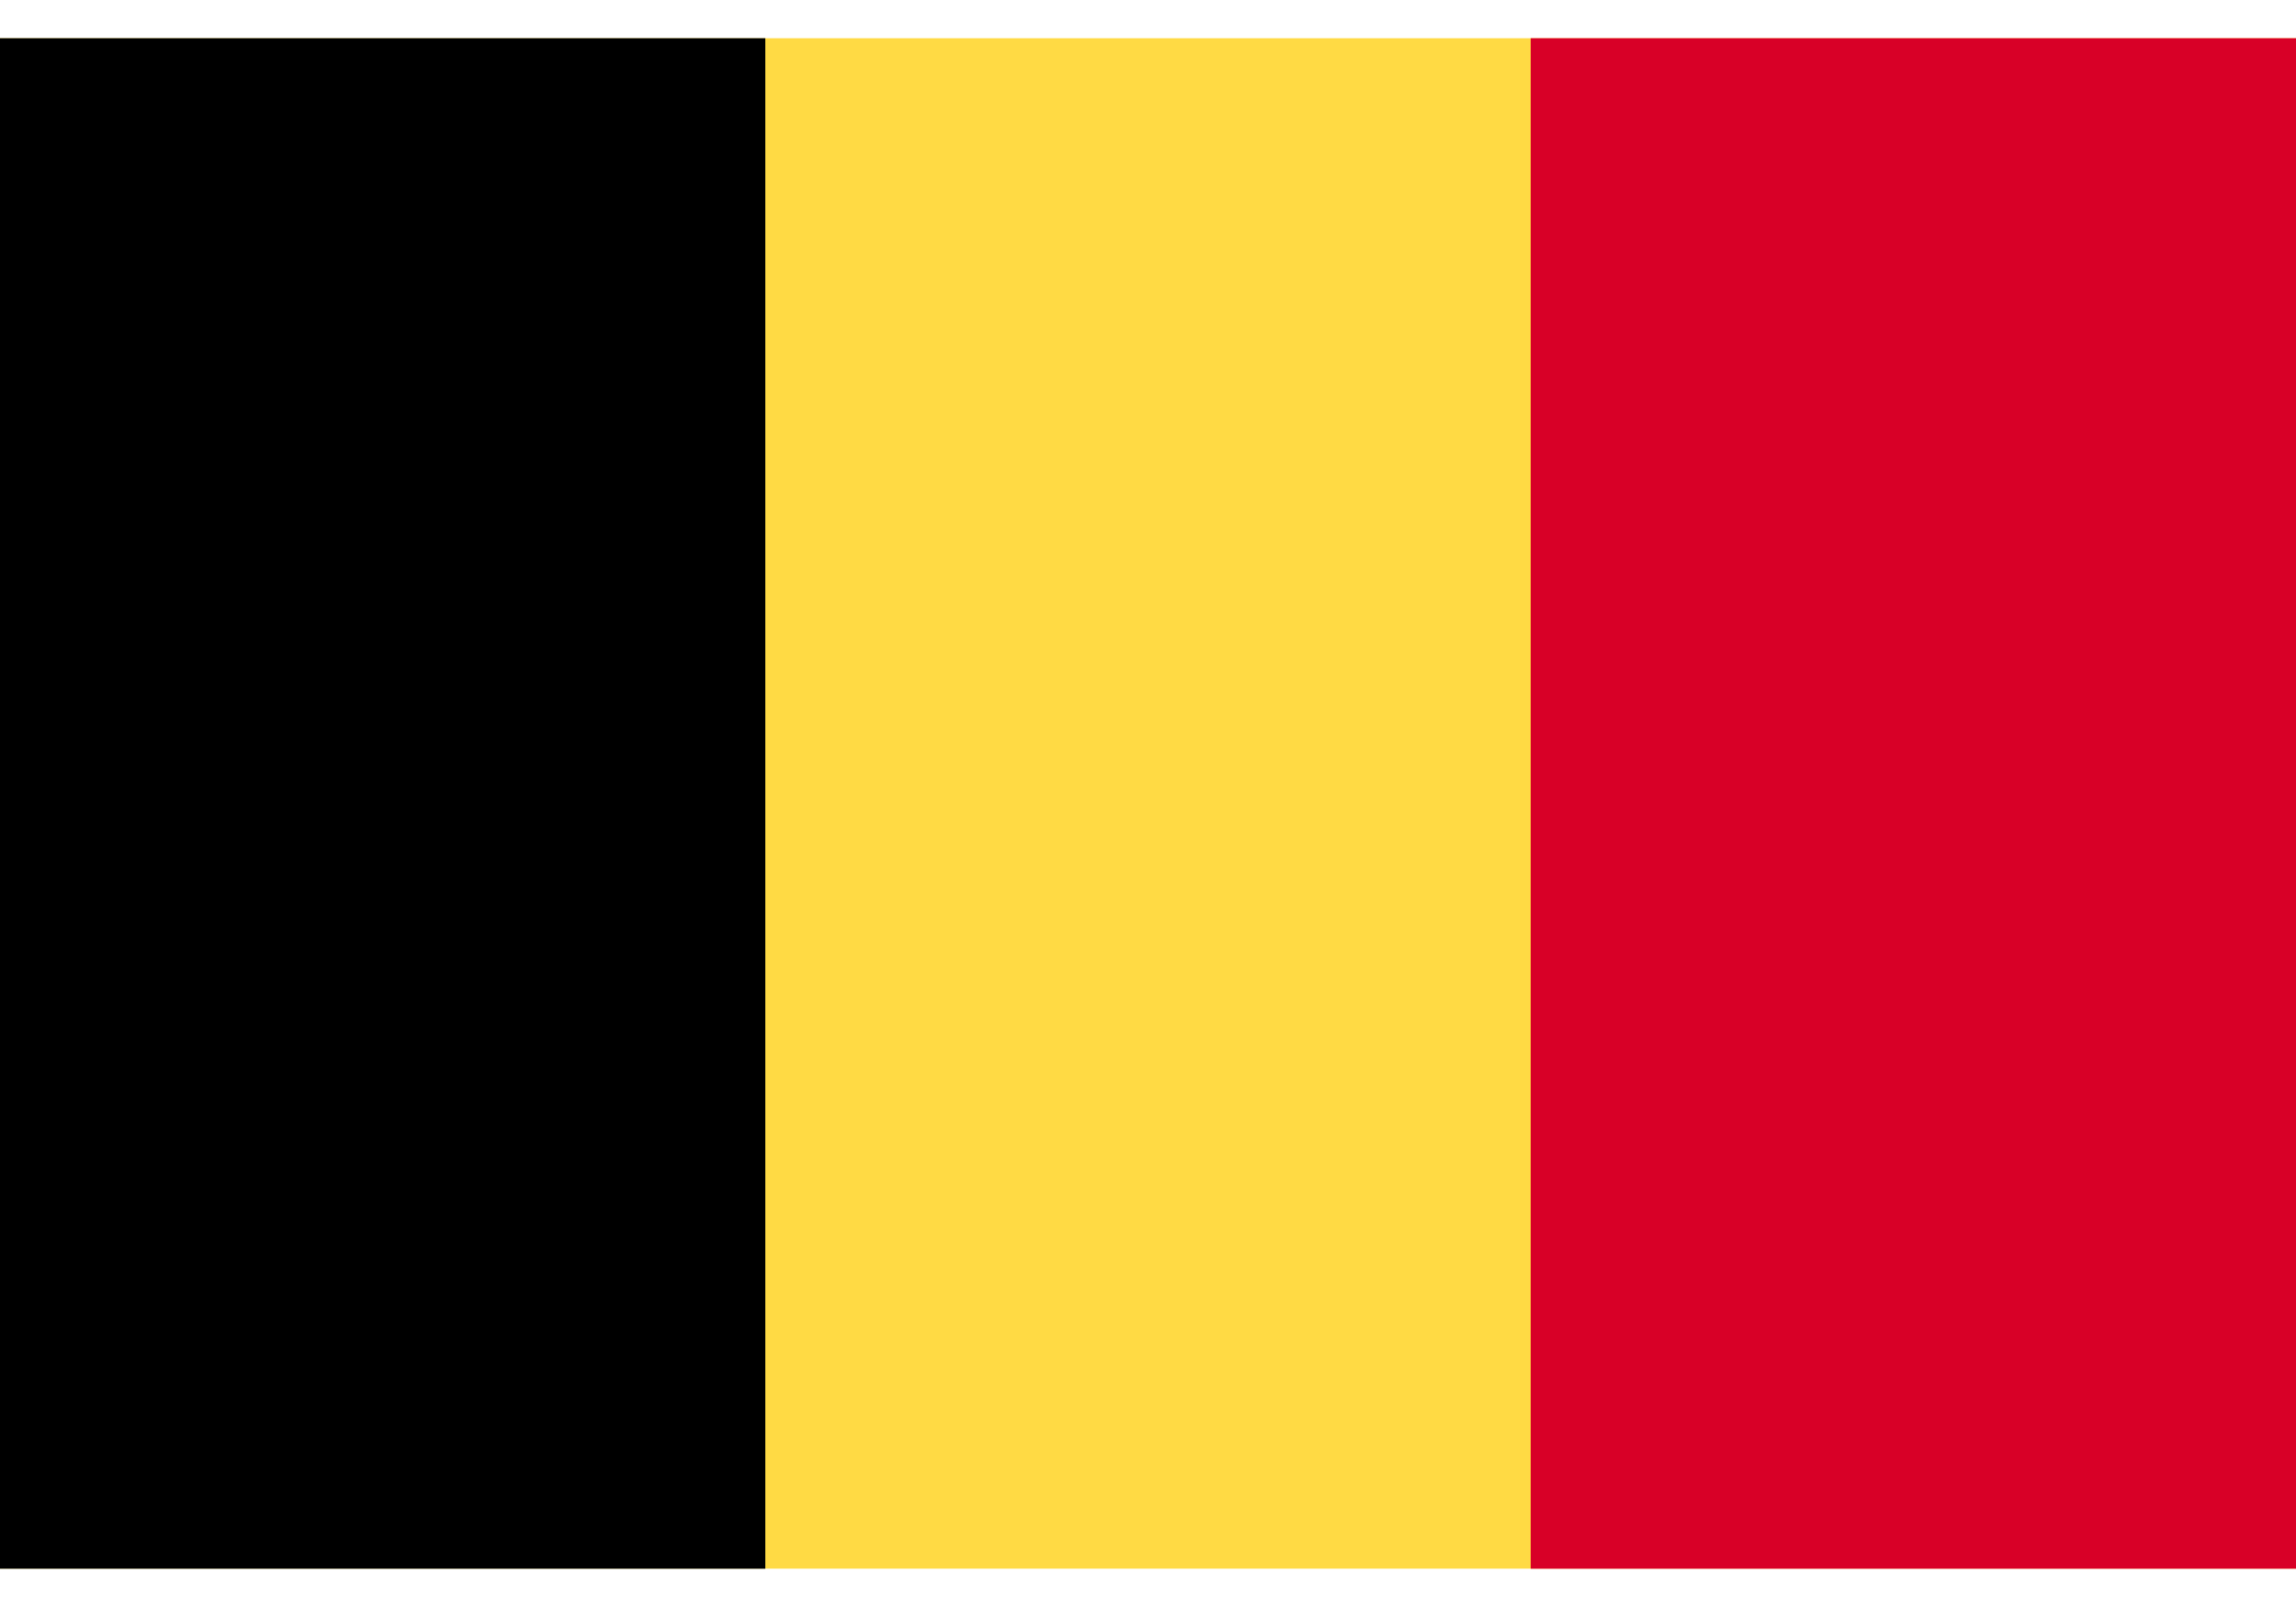
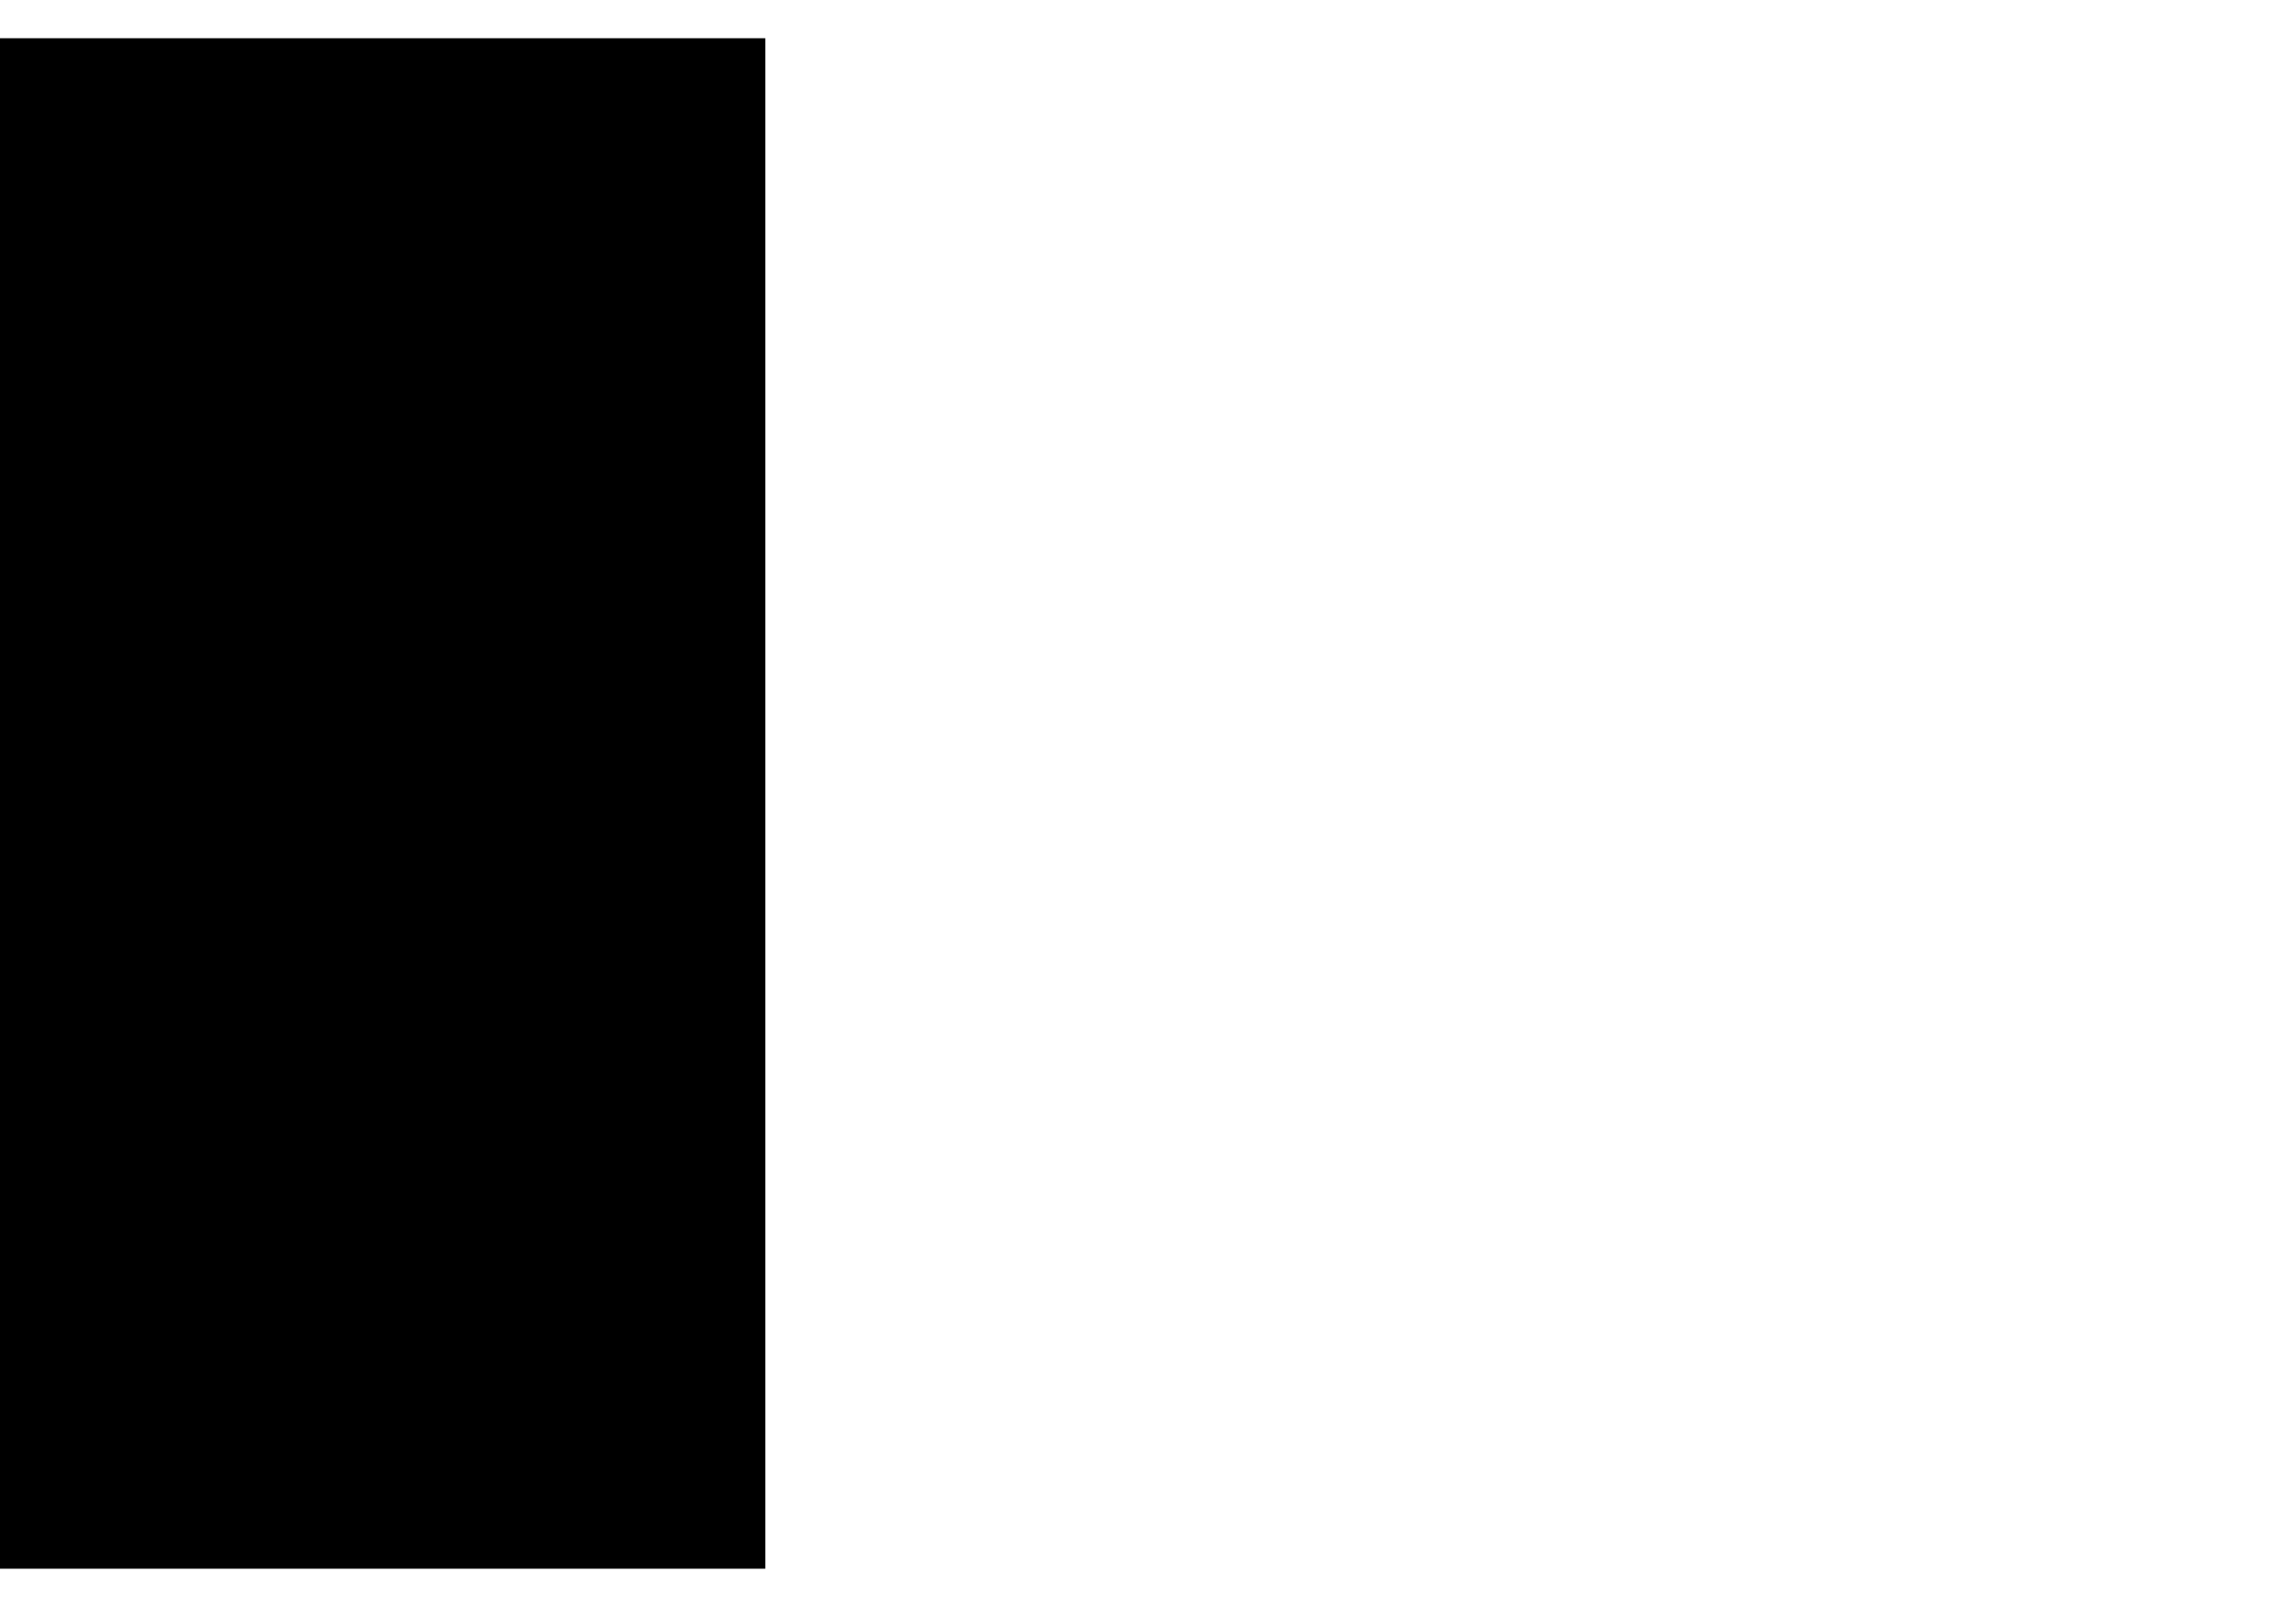
<svg xmlns="http://www.w3.org/2000/svg" fill="none" height="28" viewBox="0 0 40 28" width="40">
-   <path d="m40 .666h-40v26.666h40z" fill="#ffda44" />
  <path d="m13.333.666h-13.333v26.667h13.333z" fill="#000" />
-   <path d="m40 .666h-13.333v26.667h13.333z" fill="#d80027" />
</svg>